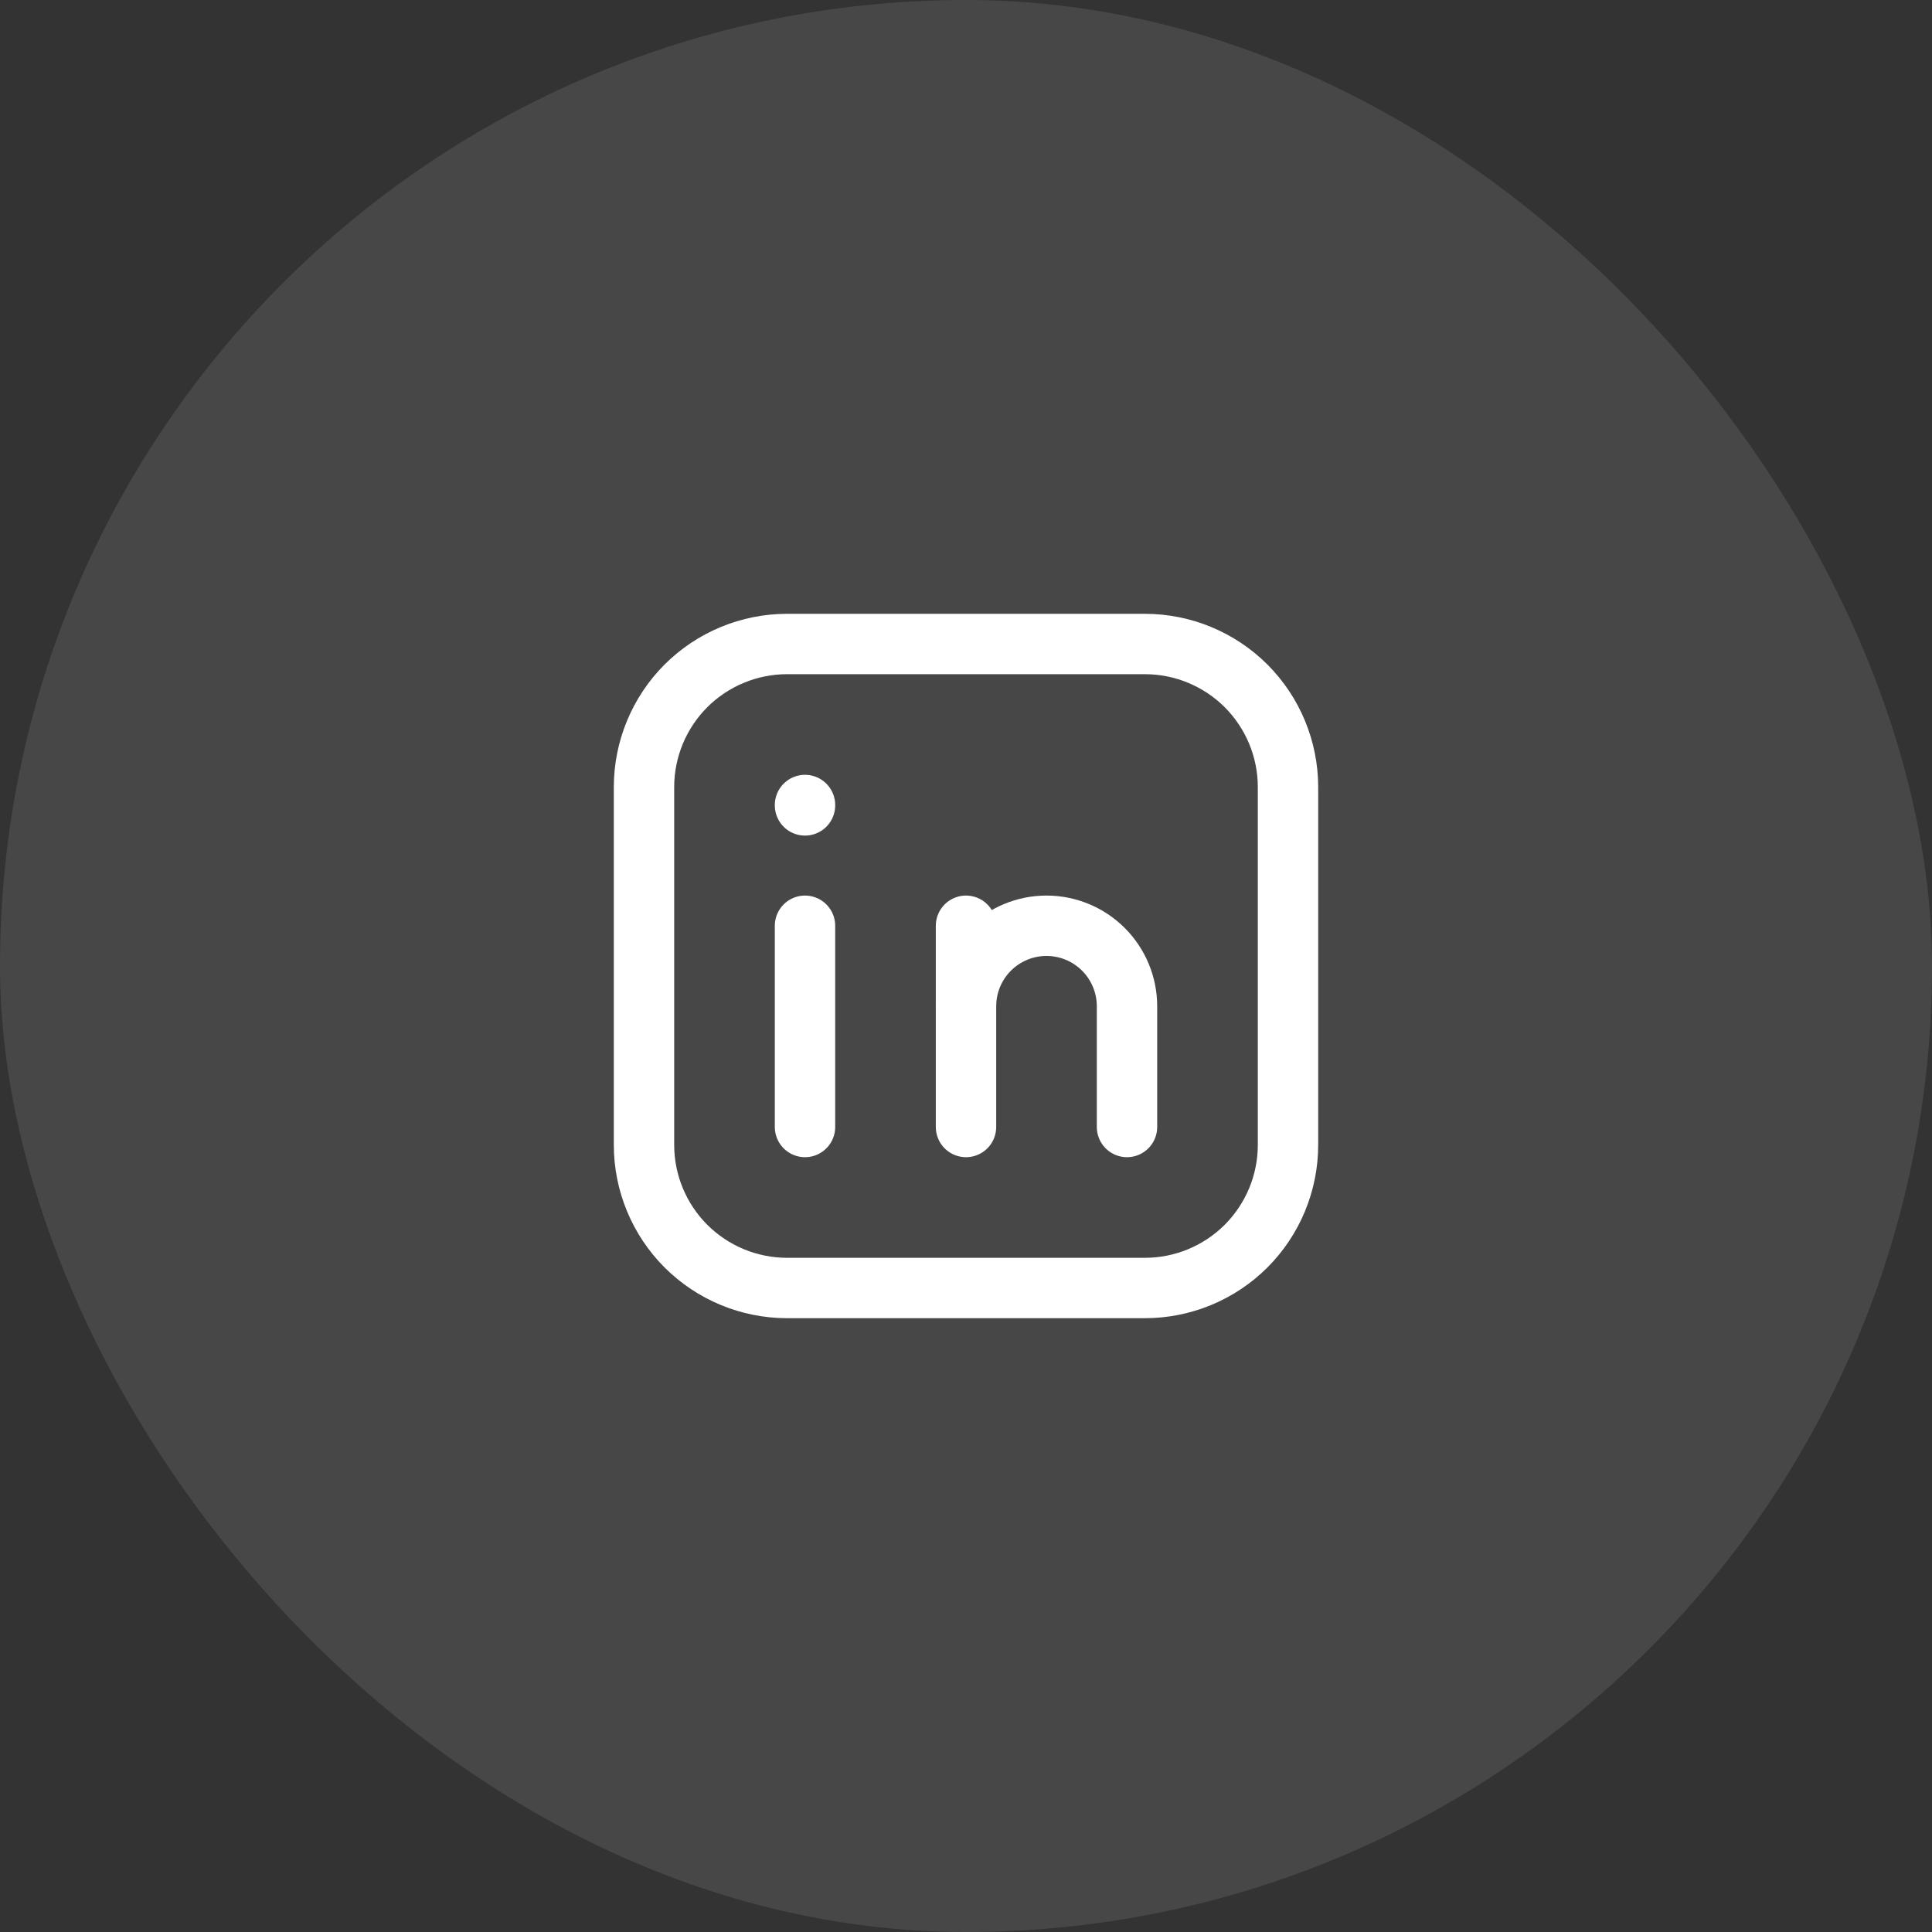
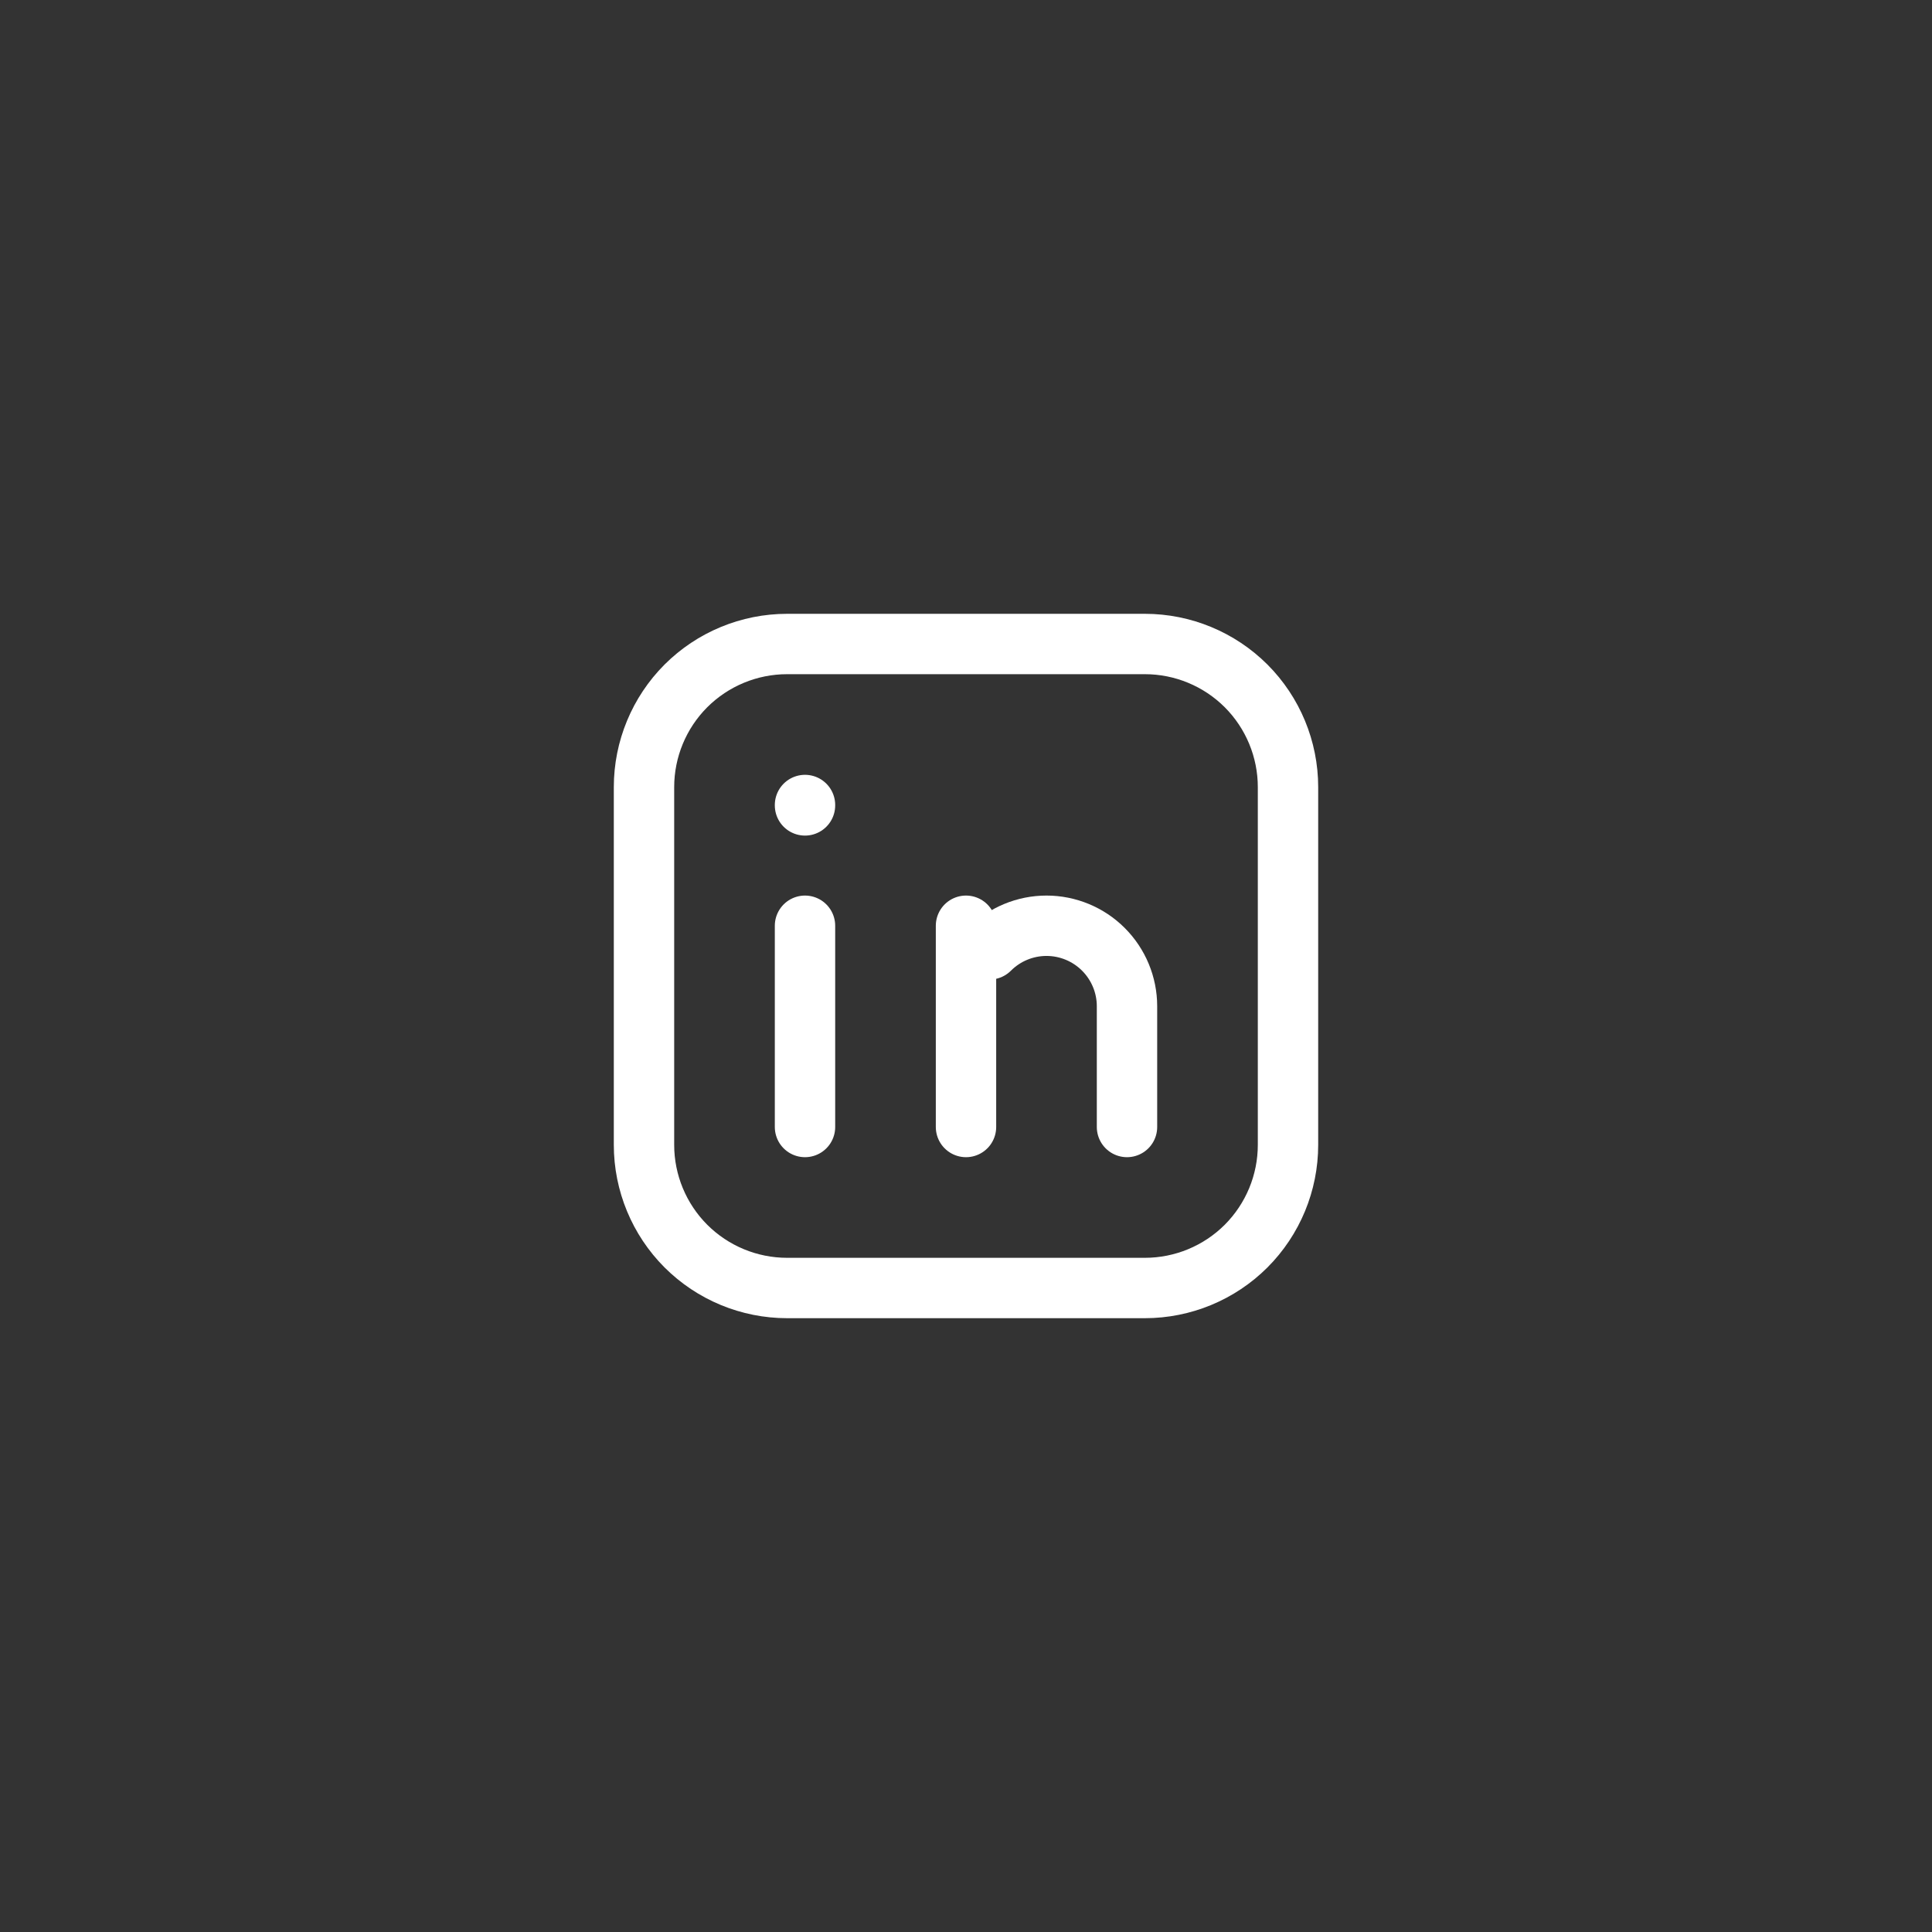
<svg xmlns="http://www.w3.org/2000/svg" width="48" height="48" viewBox="0 0 48 48" fill="none">
  <rect x="0" y="0" width="48" height="48" fill="#333333" stroke="none" />
-   <rect width="48" height="48" rx="24" fill="white" fill-opacity="0.1" />
  <path d="M20 23V28" stroke="white" stroke-width="1.5" stroke-linecap="round" stroke-linejoin="round" />
  <path d="M24 28V23" stroke="white" stroke-width="1.5" stroke-linecap="round" stroke-linejoin="round" />
-   <path d="M28 28V25C28 24.47 27.789 23.961 27.414 23.586C27.039 23.211 26.53 23 26 23C25.47 23 24.961 23.211 24.586 23.586C24.211 23.961 24 24.47 24 25" stroke="white" stroke-width="1.5" stroke-linecap="round" stroke-linejoin="round" />
+   <path d="M28 28V25C28 24.47 27.789 23.961 27.414 23.586C27.039 23.211 26.53 23 26 23C25.47 23 24.961 23.211 24.586 23.586" stroke="white" stroke-width="1.5" stroke-linecap="round" stroke-linejoin="round" />
  <path d="M16 19.556C16 18.613 16.375 17.708 17.041 17.041C17.708 16.375 18.613 16 19.556 16H28.444C29.387 16 30.292 16.375 30.959 17.041C31.625 17.708 32 18.613 32 19.556V28.444C32 29.387 31.625 30.292 30.959 30.959C30.292 31.625 29.387 32 28.444 32H19.556C18.613 32 17.708 31.625 17.041 30.959C16.375 30.292 16 29.387 16 28.444V19.556Z" stroke="white" stroke-width="1.5" stroke-linecap="round" stroke-linejoin="round" />
  <path d="M20 20V20.01" stroke="white" stroke-width="1.5" stroke-linecap="round" stroke-linejoin="round" />
</svg>